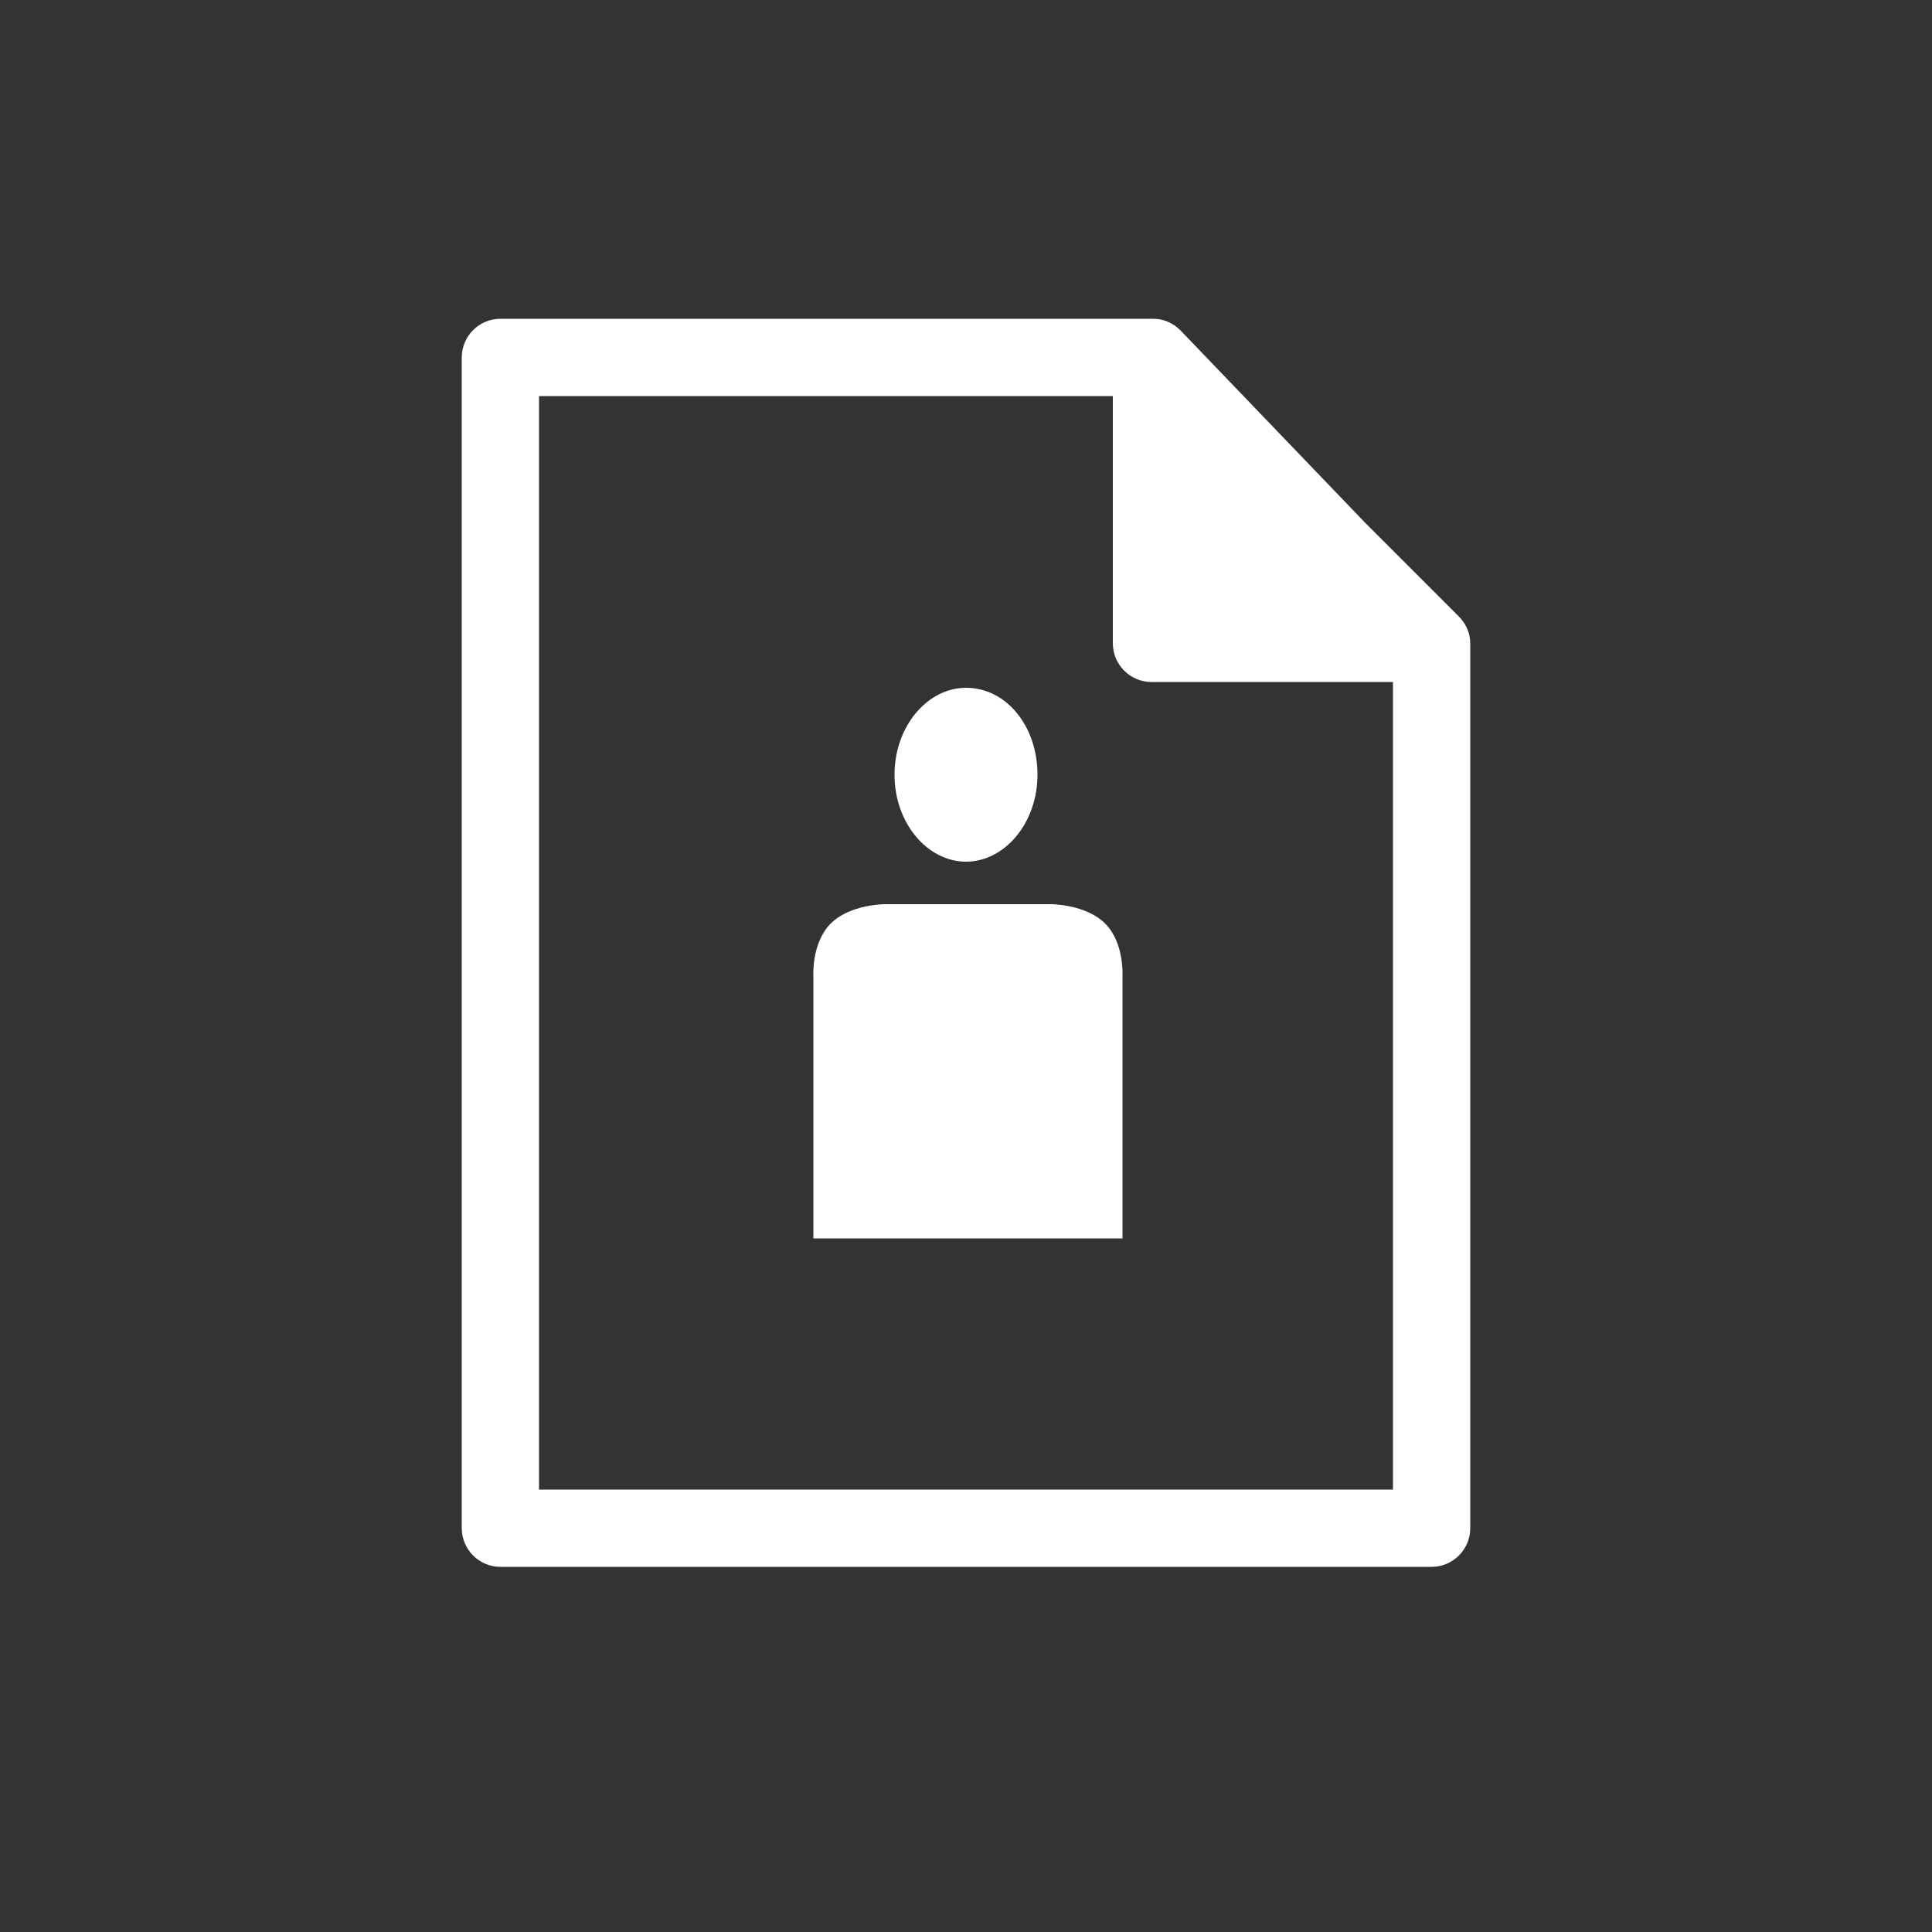
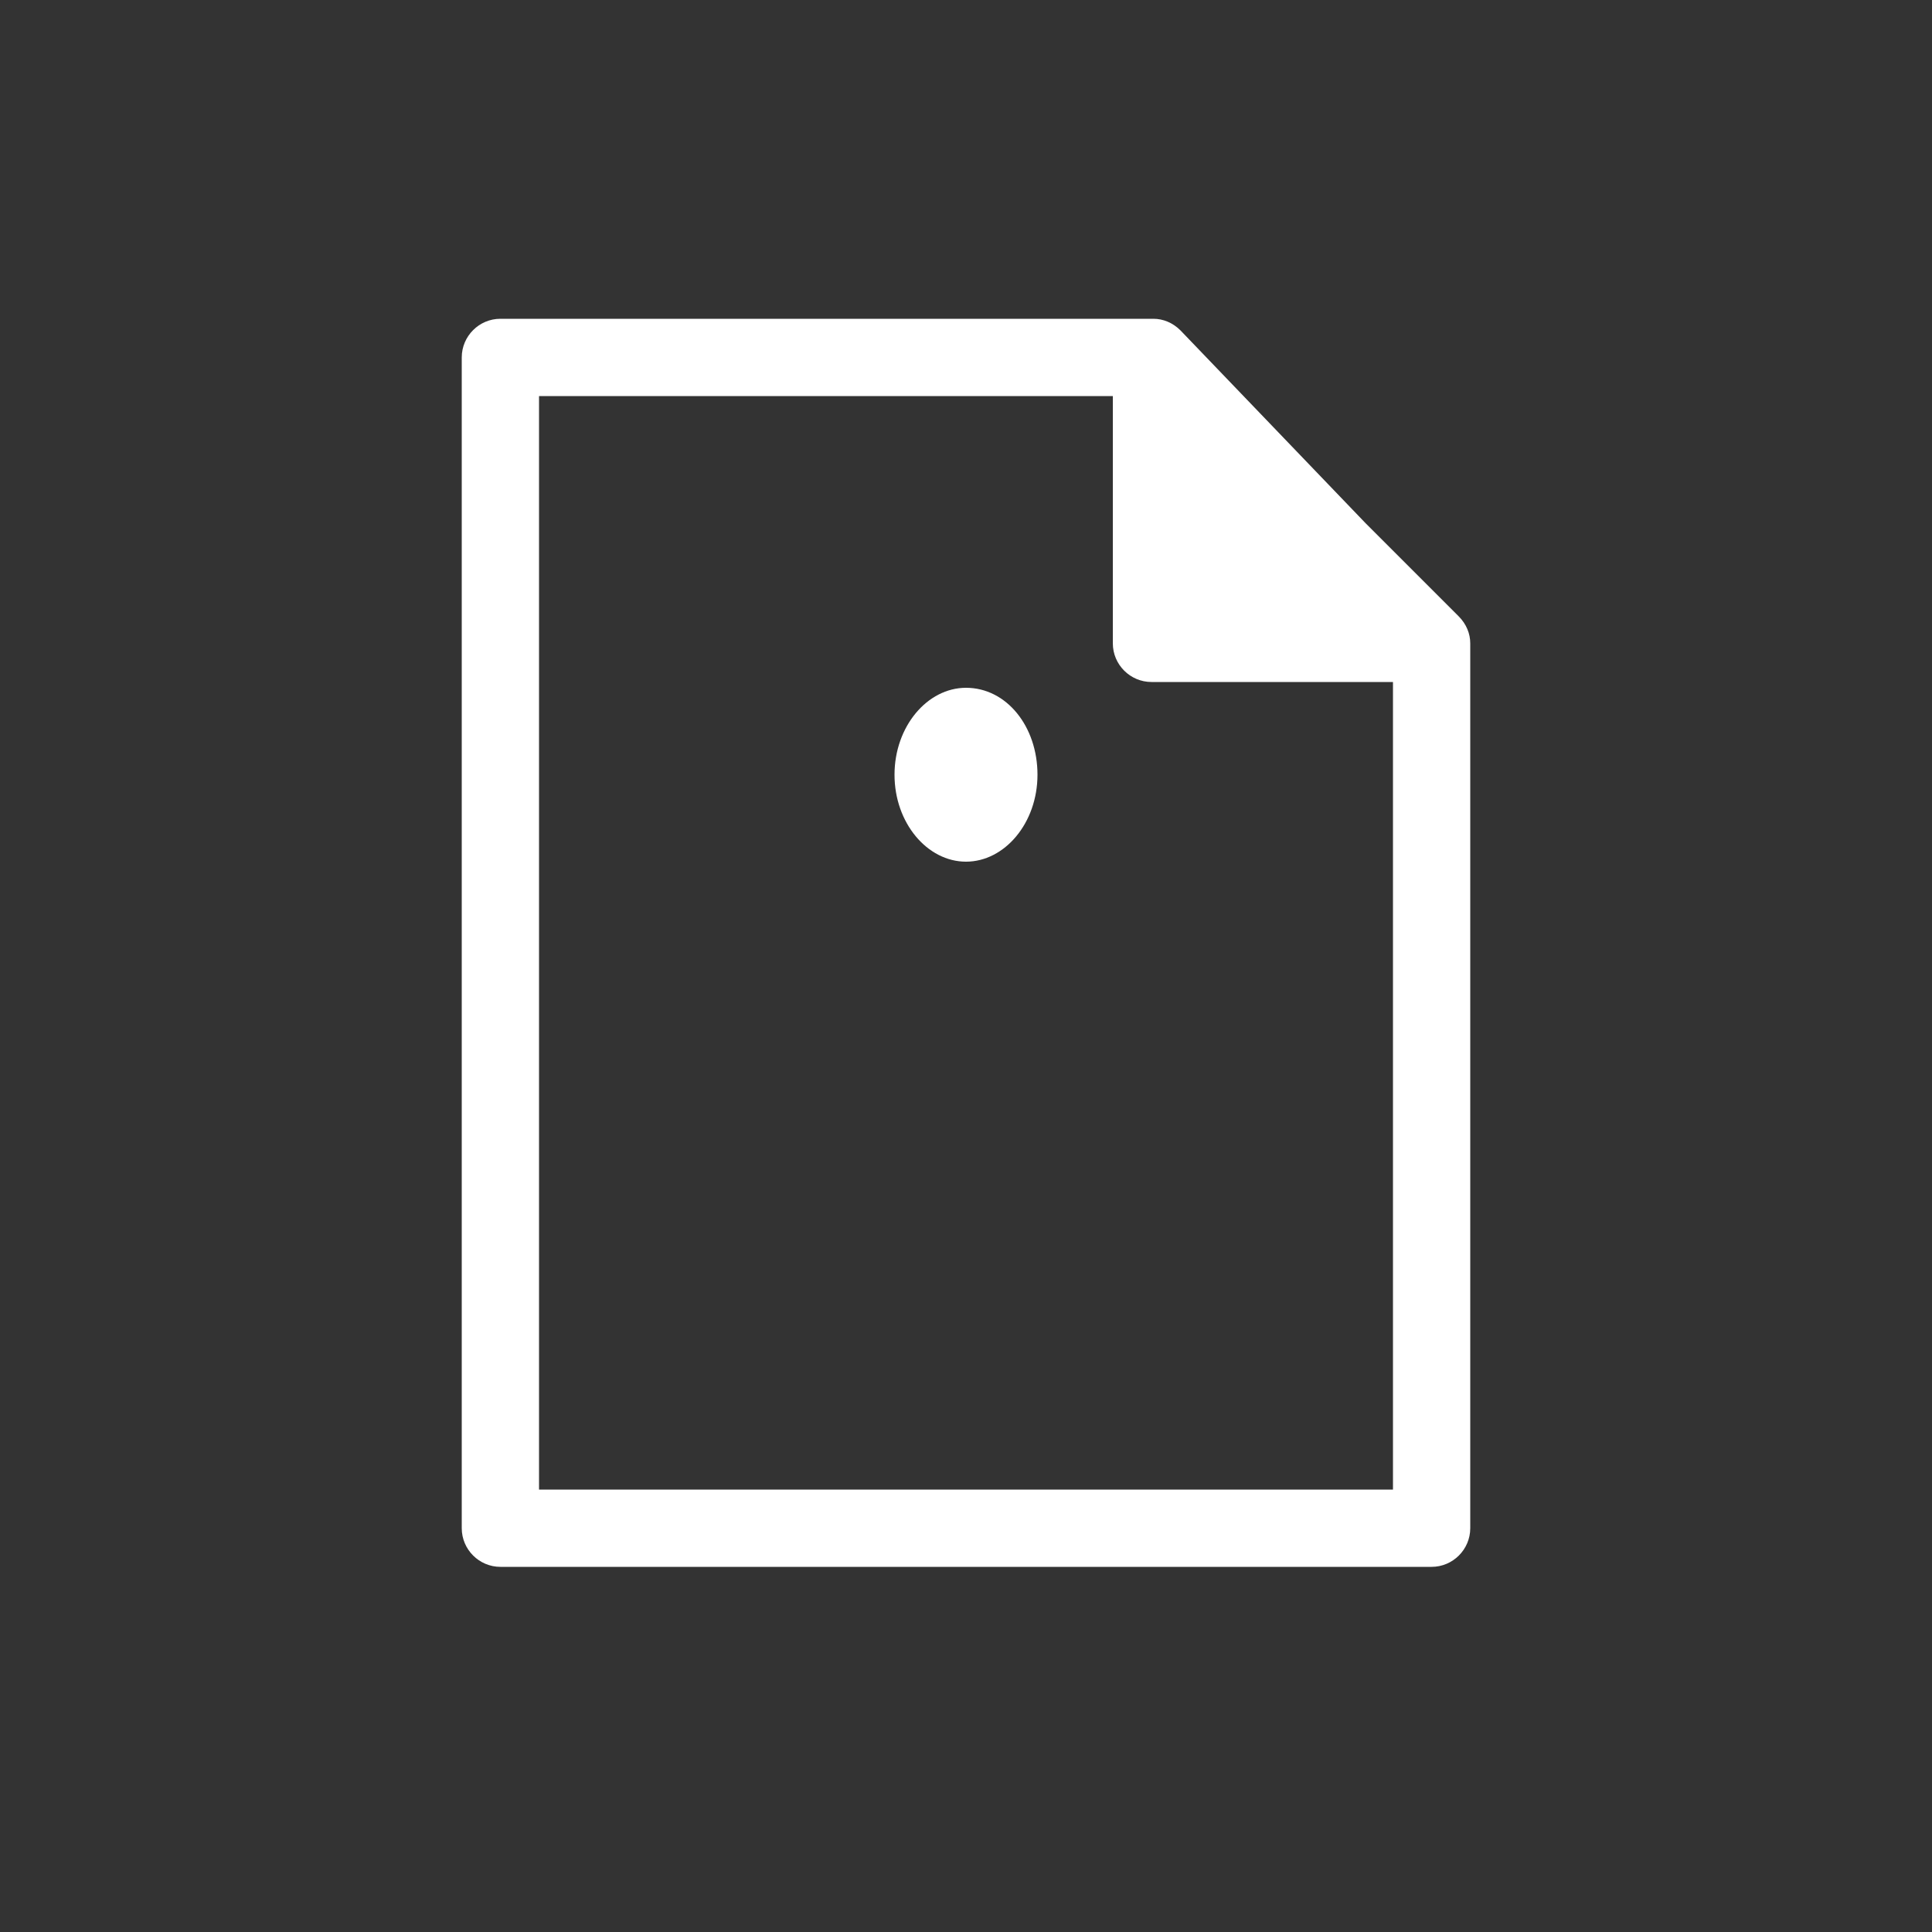
<svg xmlns="http://www.w3.org/2000/svg" version="1.1" id="Icon" x="0px" y="0px" width="100px" height="100px" viewBox="0 0 100 100" style="enable-background:new 0 0 100 100;" xml:space="preserve">
  <rect x="0" y="0" width="100" height="100" fill="#333333" stroke="none" />
  <style type="text/css">
	.st0{fill:#FFFFFF;}
</style>
  <g>
    <path class="st0" d="M75.5,31.9l-4.8-4.8l-9.6-10c-0.4-0.4-0.9-0.6-1.4-0.6H25.9c-1.1,0-2,0.9-2,2v60.6c0,1.1,0.9,2,2,2h48.2   c1.1,0,2-0.9,2-2V33.3C76.1,32.8,75.9,32.3,75.5,31.9z M27.9,77.1V20.5h29.7v12.8c0,1.1,0.9,2,2,2h12.5v41.8H27.9z" />
-     <path class="st0" d="M58.1,64.2V50.5c0,0,0.1-1.7-0.9-2.7c-1-1-2.8-1-2.8-1h-2.9h-0.2h-2.4h-0.2h-2.9c0,0-1.8,0-2.8,1   c-1,1-0.9,2.7-0.9,2.7v13.6H58.1z" />
    <path class="st0" d="M50,44.6c2,0,3.7-2,3.7-4.5c0-2.5-1.6-4.5-3.7-4.5c-2,0-3.7,2-3.7,4.5C46.3,42.6,48,44.6,50,44.6" />
  </g>
</svg>